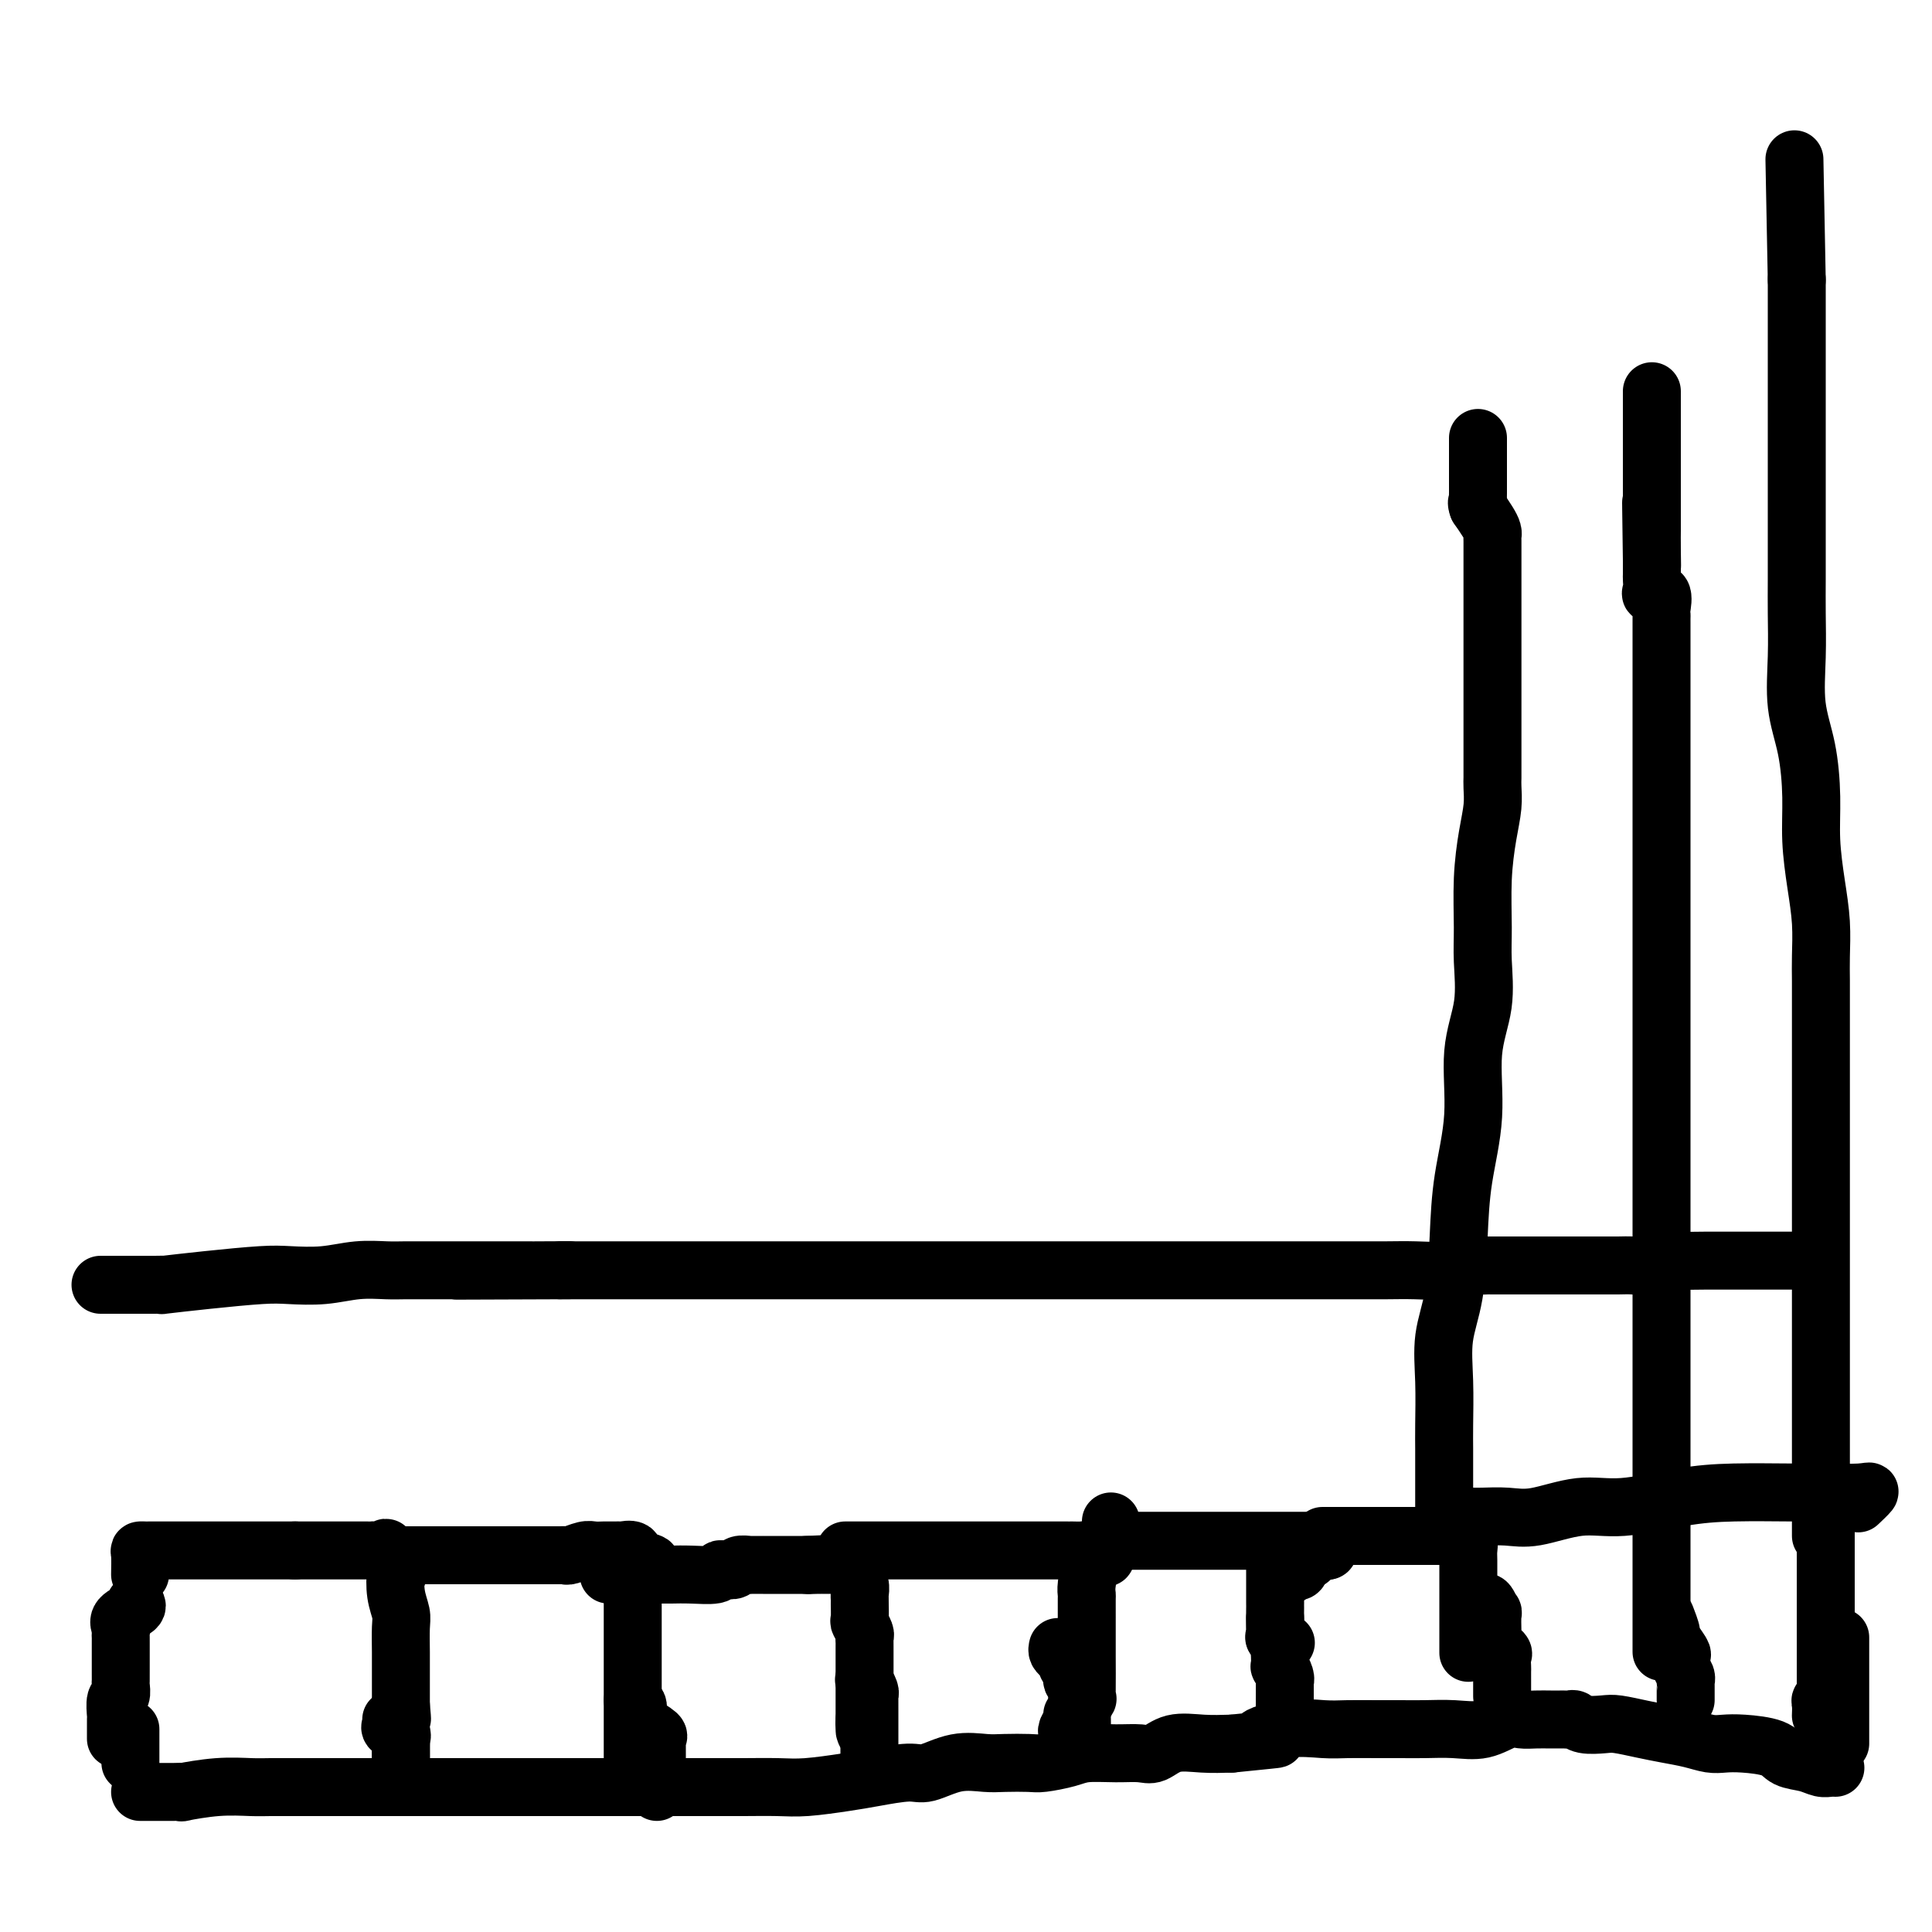
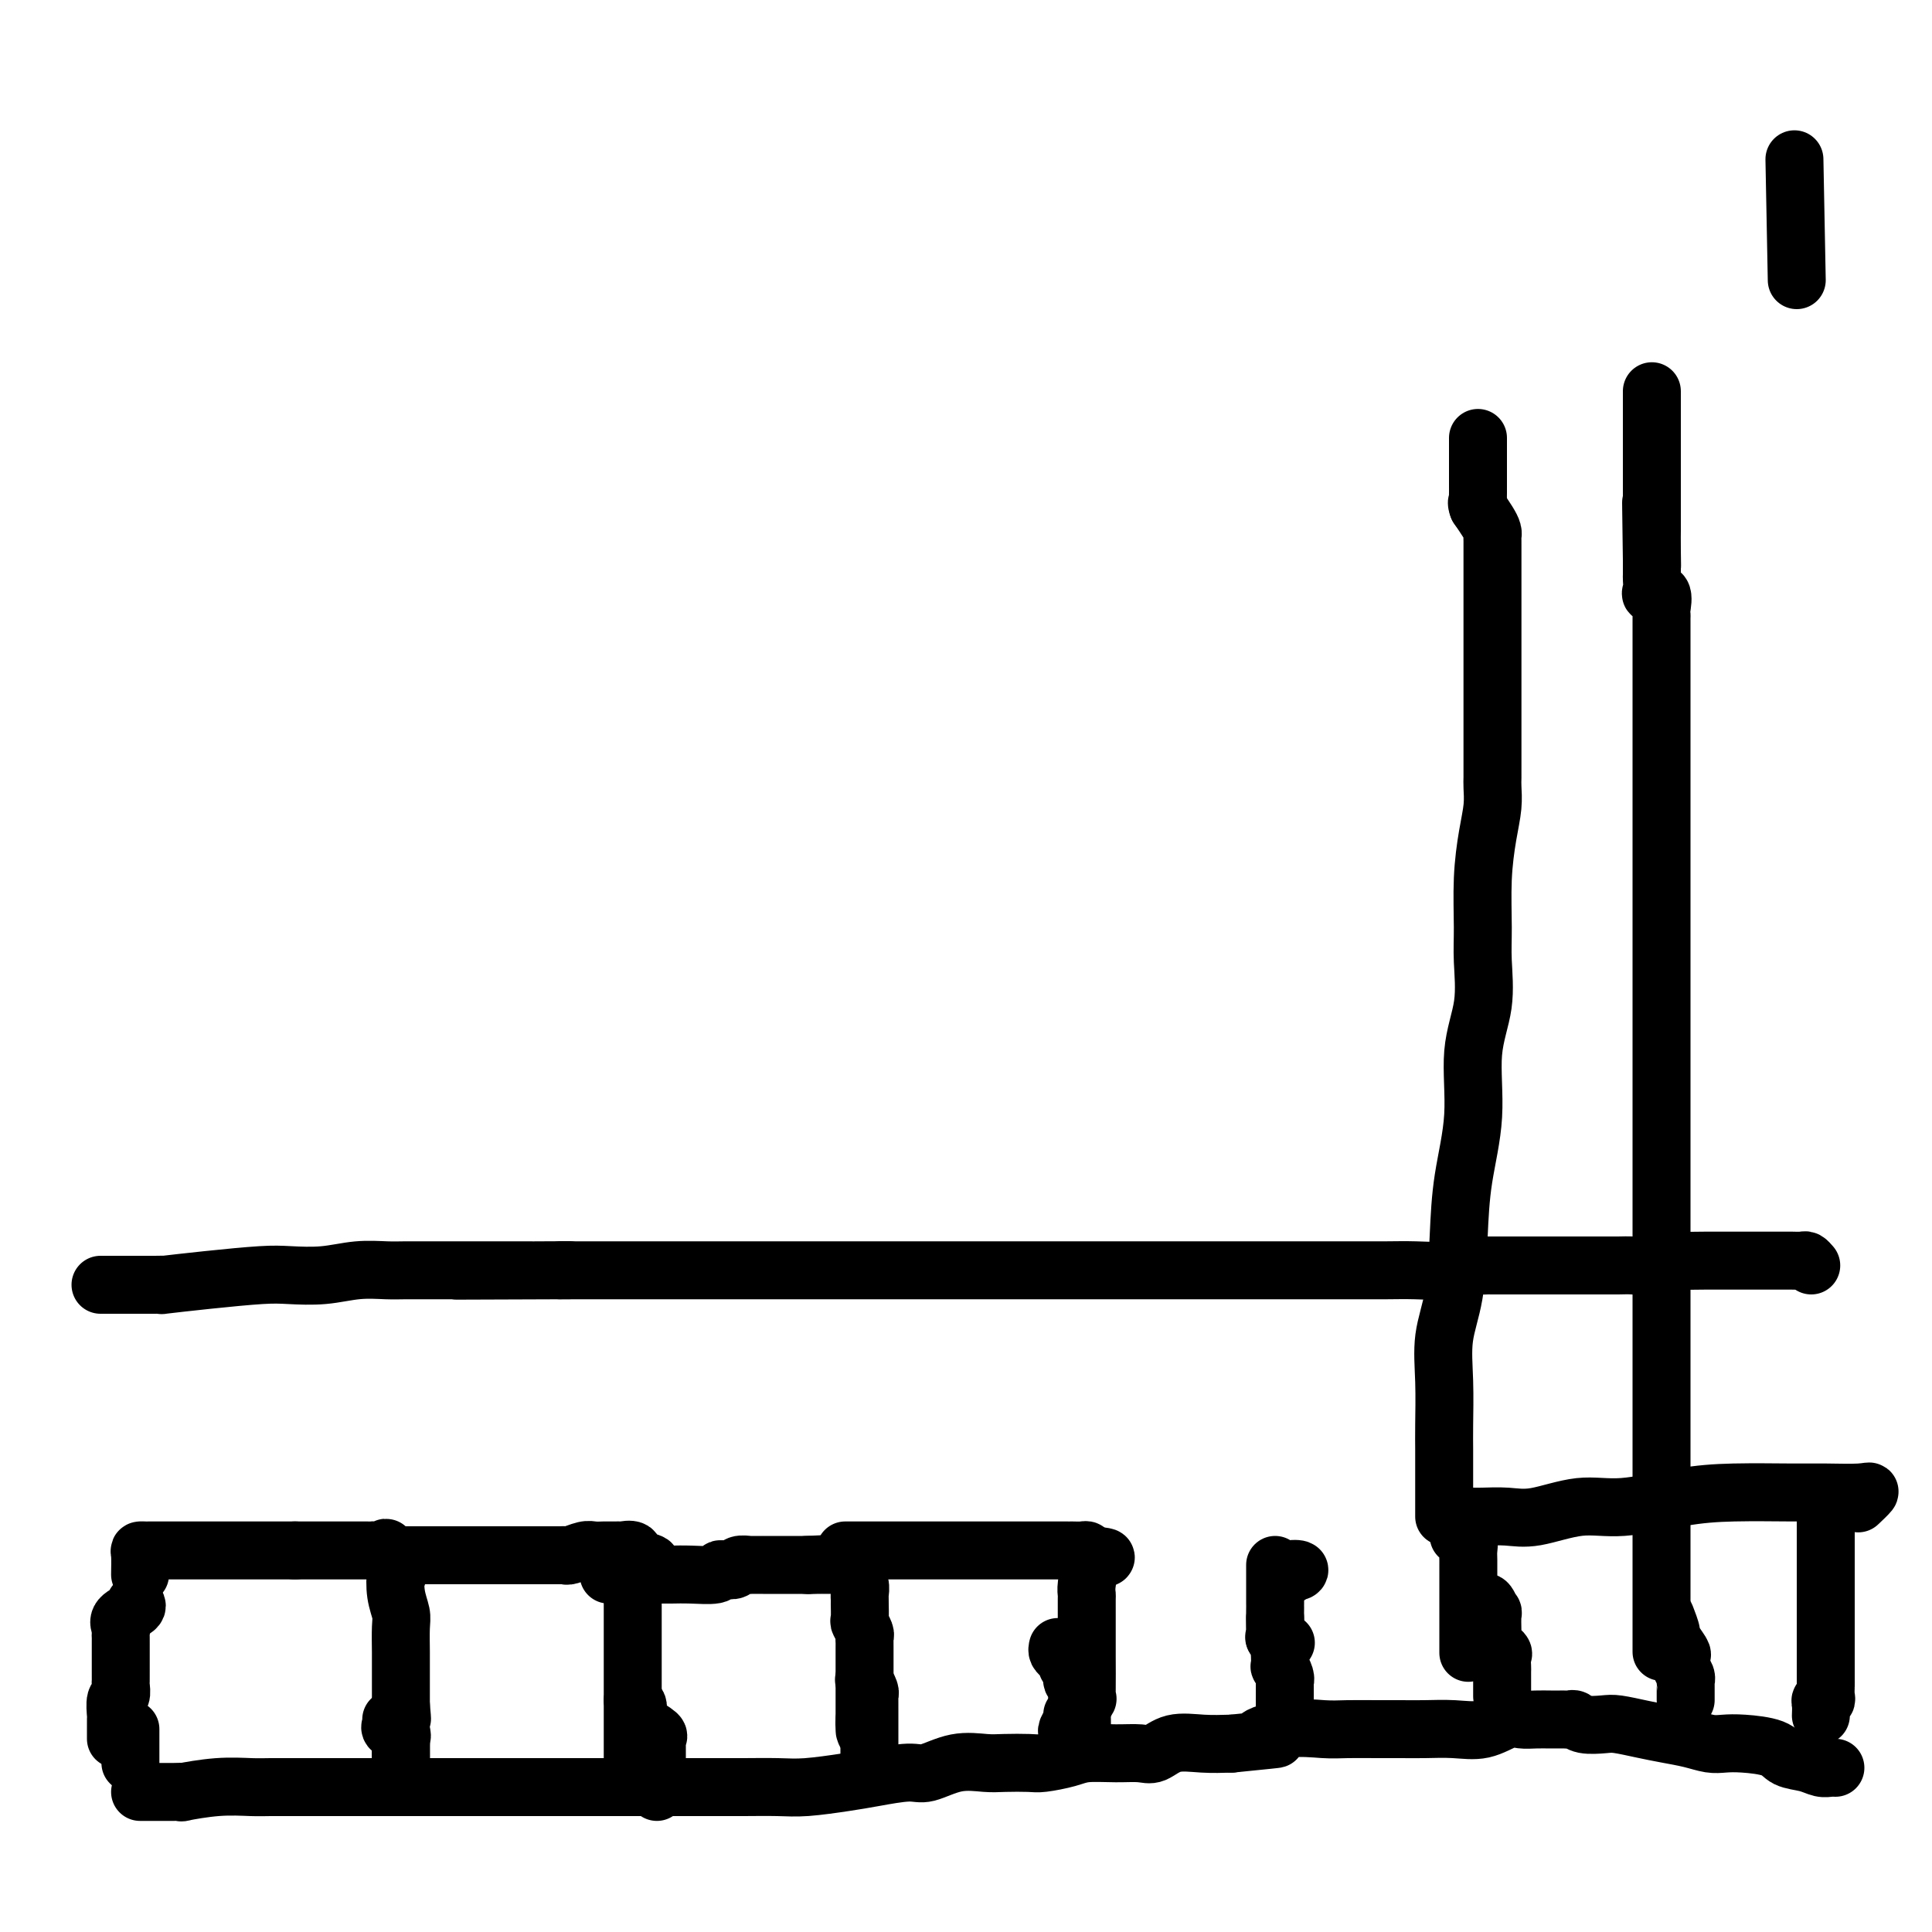
<svg xmlns="http://www.w3.org/2000/svg" viewBox="0 0 400 400" version="1.1">
  <g fill="none" stroke="#000000" stroke-width="12" stroke-linecap="round" stroke-linejoin="round">
    <path d="M29,371c0.323,0.000 0.646,0.000 1,0c0.354,-0.000 0.739,-0.000 1,0c0.261,0.000 0.397,0.000 1,0c0.603,-0.000 1.673,-0.000 2,0c0.327,0.000 -0.090,0.001 0,0c0.090,-0.001 0.685,-0.004 1,0c0.315,0.004 0.349,0.015 1,0c0.651,-0.015 1.919,-0.057 2,0c0.081,0.057 -1.026,0.211 0,0c1.026,-0.211 4.185,-0.789 7,-1c2.815,-0.211 5.287,-0.057 7,0c1.713,0.057 2.668,0.015 4,0c1.332,-0.015 3.042,-0.004 5,0c1.958,0.004 4.163,0.001 6,0c1.837,-0.001 3.305,-0.000 5,0c1.695,0.000 3.616,0.000 5,0c1.384,-0.000 2.230,-0.000 4,0c1.770,0.000 4.465,0.000 6,0c1.535,-0.000 1.911,-0.000 4,0c2.089,0.000 5.891,0.000 8,0c2.109,-0.000 2.527,-0.000 4,0c1.473,0.000 4.003,0.000 5,0c0.997,-0.000 0.462,-0.000 1,0c0.538,0.000 2.149,0.000 3,0c0.851,-0.000 0.941,-0.000 2,0c1.059,0.000 3.087,0.000 5,0c1.913,-0.000 3.711,-0.000 6,0c2.289,0.000 5.067,0.000 7,0c1.933,-0.000 3.020,-0.000 5,0c1.980,0.000 4.854,0.001 7,0c2.146,-0.001 3.564,-0.003 5,0c1.436,0.003 2.891,0.012 5,0c2.109,-0.012 4.872,-0.046 7,0c2.128,0.046 3.620,0.172 6,0c2.380,-0.172 5.646,-0.642 8,-1c2.354,-0.358 3.796,-0.604 6,-1c2.204,-0.396 5.172,-0.943 7,-1c1.828,-0.057 2.517,0.377 4,0c1.483,-0.377 3.760,-1.564 6,-2c2.240,-0.436 4.445,-0.119 6,0c1.555,0.119 2.462,0.042 4,0c1.538,-0.042 3.709,-0.050 5,0c1.291,0.050 1.704,0.156 3,0c1.296,-0.156 3.476,-0.576 5,-1c1.524,-0.424 2.390,-0.853 4,-1c1.610,-0.147 3.962,-0.011 6,0c2.038,0.011 3.762,-0.102 5,0c1.238,0.102 1.992,0.419 3,0c1.008,-0.419 2.271,-1.574 4,-2c1.729,-0.426 3.922,-0.122 6,0c2.078,0.122 4.039,0.061 6,0" />
    <path d="M255,361c14.783,-1.497 7.741,-0.741 6,-1c-1.741,-0.259 1.818,-1.534 5,-2c3.182,-0.466 5.987,-0.125 8,0c2.013,0.125 3.233,0.033 5,0c1.767,-0.033 4.082,-0.007 6,0c1.918,0.007 3.441,-0.006 5,0c1.559,0.006 3.155,0.030 5,0c1.845,-0.030 3.939,-0.113 6,0c2.061,0.113 4.089,0.423 6,0c1.911,-0.423 3.706,-1.577 5,-2c1.294,-0.423 2.087,-0.113 3,0c0.913,0.113 1.946,0.031 3,0c1.054,-0.031 2.127,-0.009 3,0c0.873,0.009 1.544,0.006 2,0c0.456,-0.006 0.696,-0.016 1,0c0.304,0.016 0.674,0.056 1,0c0.326,-0.056 0.610,-0.208 1,0c0.390,0.208 0.886,0.777 2,1c1.114,0.223 2.846,0.101 4,0c1.154,-0.101 1.730,-0.181 3,0c1.270,0.181 3.235,0.623 5,1c1.765,0.377 3.330,0.689 5,1c1.670,0.311 3.445,0.621 5,1c1.555,0.379 2.890,0.826 4,1c1.110,0.174 1.995,0.074 3,0c1.005,-0.074 2.132,-0.121 4,0c1.868,0.121 4.479,0.411 6,1c1.521,0.589 1.952,1.478 3,2c1.048,0.522 2.712,0.676 4,1c1.288,0.324 2.201,0.819 3,1c0.799,0.181 1.484,0.049 2,0c0.516,-0.049 0.862,-0.014 1,0c0.138,0.014 0.069,0.007 0,0" />
    <path d="M27,365c0.000,-0.230 0.000,-0.461 0,-1c0.000,-0.539 0.000,-1.388 0,-2c-0.000,-0.612 0.000,-0.987 0,-1c0.000,-0.013 0.000,0.337 0,0c0.000,-0.337 0.000,-1.360 0,-2c0.000,-0.640 0.000,-0.897 0,-1c0.000,-0.103 0.000,-0.051 0,0" />
    <path d="M81,356c0.061,0.334 0.121,0.668 0,1c-0.121,0.332 -0.425,0.662 0,1c0.425,0.338 1.578,0.684 2,1c0.422,0.316 0.113,0.600 0,1c-0.113,0.400 -0.030,0.914 0,1c0.030,0.086 0.008,-0.258 0,0c-0.008,0.258 -0.002,1.116 0,2c0.002,0.884 0.001,1.792 0,2c-0.001,0.208 -0.000,-0.284 0,0c0.000,0.284 0.000,1.346 0,2c-0.000,0.654 -0.000,0.901 0,1c0.000,0.099 0.000,0.049 0,0" />
    <path d="M131,352c0.423,0.333 0.846,0.665 1,1c0.154,0.335 0.038,0.671 0,1c-0.038,0.329 0.000,0.651 0,1c-0.000,0.349 -0.038,0.725 0,1c0.038,0.275 0.154,0.448 1,1c0.846,0.552 2.423,1.483 3,2c0.577,0.517 0.155,0.620 0,1c-0.155,0.380 -0.041,1.035 0,1c0.041,-0.035 0.011,-0.762 0,0c-0.011,0.762 -0.003,3.012 0,4c0.003,0.988 0.001,0.713 0,1c-0.001,0.287 -0.000,1.135 0,2c0.000,0.865 0.000,1.747 0,2c-0.000,0.253 -0.000,-0.124 0,0c0.000,0.124 0.000,0.750 0,1c-0.000,0.250 -0.000,0.125 0,0" />
    <path d="M179,348c-0.113,-0.200 -0.226,-0.401 0,0c0.226,0.401 0.793,1.402 1,2c0.207,0.598 0.056,0.791 0,1c-0.056,0.209 -0.015,0.433 0,1c0.015,0.567 0.004,1.478 0,2c-0.004,0.522 -0.001,0.654 0,1c0.001,0.346 0.000,0.906 0,1c-0.000,0.094 -0.000,-0.278 0,0c0.000,0.278 0.000,1.206 0,2c-0.000,0.794 -0.000,1.453 0,2c0.000,0.547 0.000,0.982 0,1c-0.000,0.018 -0.000,-0.380 0,0c0.000,0.380 0.000,1.537 0,2c-0.000,0.463 -0.000,0.231 0,0" />
    <path d="M219,341c-0.081,0.333 -0.161,0.665 0,1c0.161,0.335 0.564,0.671 1,1c0.436,0.329 0.906,0.650 1,1c0.094,0.350 -0.186,0.728 0,1c0.186,0.272 0.838,0.439 1,1c0.162,0.561 -0.167,1.515 0,2c0.167,0.485 0.829,0.500 1,1c0.171,0.500 -0.150,1.484 0,2c0.150,0.516 0.772,0.562 1,1c0.228,0.438 0.061,1.266 0,2c-0.061,0.734 -0.016,1.372 0,2c0.016,0.628 0.004,1.246 0,2c-0.004,0.754 -0.001,1.644 0,2c0.001,0.356 0.001,0.178 0,0" />
    <path d="M264,335c0.030,1.746 0.061,3.491 0,4c-0.061,0.509 -0.212,-0.220 0,0c0.212,0.220 0.789,1.387 1,2c0.211,0.613 0.055,0.670 0,1c-0.055,0.330 -0.011,0.932 0,1c0.011,0.068 -0.011,-0.398 0,0c0.011,0.398 0.056,1.659 0,2c-0.056,0.341 -0.211,-0.238 0,0c0.211,0.238 0.789,1.294 1,2c0.211,0.706 0.057,1.063 0,1c-0.057,-0.063 -0.015,-0.546 0,0c0.015,0.546 0.004,2.122 0,3c-0.004,0.878 -0.001,1.058 0,1c0.001,-0.058 0.000,-0.356 0,0c-0.000,0.356 -0.000,1.365 0,2c0.000,0.635 0.000,0.896 0,1c-0.000,0.104 -0.000,0.052 0,0" />
    <path d="M307,332c0.310,-0.257 0.619,-0.514 1,0c0.381,0.514 0.832,1.800 1,2c0.168,0.200 0.053,-0.685 0,0c-0.053,0.685 -0.042,2.942 0,4c0.042,1.058 0.116,0.917 0,1c-0.116,0.083 -0.424,0.388 0,1c0.424,0.612 1.578,1.530 2,2c0.422,0.470 0.113,0.492 0,1c-0.113,0.508 -0.030,1.503 0,2c0.030,0.497 0.008,0.498 0,1c-0.008,0.502 -0.002,1.506 0,2c0.002,0.494 0.001,0.479 0,1c-0.001,0.521 -0.000,1.577 0,2c0.000,0.423 0.000,0.211 0,0" />
    <path d="M345,335c-0.129,-0.333 -0.259,-0.665 0,0c0.259,0.665 0.905,2.328 1,3c0.095,0.672 -0.363,0.355 0,1c0.363,0.645 1.547,2.254 2,3c0.453,0.746 0.174,0.630 0,1c-0.174,0.370 -0.243,1.225 0,2c0.243,0.775 0.797,1.468 1,2c0.203,0.532 0.054,0.903 0,1c-0.054,0.097 -0.015,-0.079 0,0c0.015,0.079 0.004,0.413 0,1c-0.004,0.587 -0.001,1.427 0,2c0.001,0.573 0.000,0.878 0,1c-0.000,0.122 -0.000,0.061 0,0" />
-     <path d="M381,339c0.000,1.140 0.000,2.279 0,3c0.000,0.721 0.000,1.023 0,1c0.000,-0.023 0.000,-0.371 0,0c0.000,0.371 0.000,1.460 0,2c0.000,0.540 0.000,0.531 0,1c0.000,0.469 0.000,1.417 0,2c0.000,0.583 0.000,0.800 0,1c0.000,0.200 -0.000,0.382 0,1c0.000,0.618 0.000,1.671 0,2c0.000,0.329 0.000,-0.067 0,0c0.000,0.067 0.000,0.595 0,1c0.000,0.405 0.000,0.686 0,1c0.000,0.314 0.000,0.662 0,1c-0.000,0.338 -0.000,0.668 0,1c0.000,0.332 0.000,0.667 0,1c0.000,0.333 0.000,0.664 0,1c0.000,0.336 0.000,0.678 0,1c0.000,0.322 0.000,0.625 0,1c0.000,0.375 0.000,0.821 0,1c0.000,0.179 0.000,0.089 0,0" />
    <path d="M24,360c-0.001,-0.904 -0.001,-1.808 0,-2c0.001,-0.192 0.004,0.329 0,0c-0.004,-0.329 -0.015,-1.507 0,-2c0.015,-0.493 0.057,-0.302 0,-1c-0.057,-0.698 -0.211,-2.285 0,-3c0.211,-0.715 0.789,-0.559 1,-1c0.211,-0.441 0.057,-1.480 0,-2c-0.057,-0.520 -0.015,-0.520 0,-1c0.015,-0.480 0.004,-1.438 0,-2c-0.004,-0.562 -0.001,-0.728 0,-1c0.001,-0.272 0.000,-0.650 0,-1c-0.000,-0.350 -0.000,-0.671 0,-1c0.000,-0.329 -0.000,-0.666 0,-1c0.000,-0.334 0.001,-0.666 0,-1c-0.001,-0.334 -0.003,-0.670 0,-1c0.003,-0.330 0.012,-0.655 0,-1c-0.012,-0.345 -0.045,-0.709 0,-1c0.045,-0.291 0.170,-0.509 0,-1c-0.170,-0.491 -0.633,-1.255 0,-2c0.633,-0.745 2.363,-1.470 3,-2c0.637,-0.530 0.182,-0.866 0,-1c-0.182,-0.134 -0.091,-0.067 0,0" />
    <path d="M29,326c0.029,-1.577 0.057,-3.155 0,-4c-0.057,-0.845 -0.200,-0.959 0,-1c0.200,-0.041 0.744,-0.011 1,0c0.256,0.011 0.223,0.003 1,0c0.777,-0.003 2.362,-0.001 3,0c0.638,0.001 0.327,0.000 1,0c0.673,-0.000 2.329,-0.000 3,0c0.671,0.000 0.355,0.000 1,0c0.645,-0.000 2.249,-0.000 3,0c0.751,0.000 0.648,0.000 1,0c0.352,-0.000 1.159,-0.000 2,0c0.841,0.000 1.717,0.000 2,0c0.283,-0.000 -0.026,-0.000 0,0c0.026,0.000 0.387,0.000 1,0c0.613,-0.000 1.477,-0.000 2,0c0.523,0.000 0.704,0.000 1,0c0.296,-0.000 0.709,-0.000 1,0c0.291,0.000 0.462,0.000 1,0c0.538,-0.000 1.444,-0.000 2,0c0.556,0.000 0.762,0.000 1,0c0.238,-0.000 0.507,-0.000 1,0c0.493,0.000 1.210,0.000 2,0c0.790,-0.000 1.654,-0.000 2,0c0.346,0.000 0.173,0.000 0,0" />
    <path d="M61,321c4.869,0.000 3.542,0.000 3,0c-0.542,-0.000 -0.300,-0.000 0,0c0.300,0.000 0.658,0.000 1,0c0.342,-0.000 0.669,-0.000 1,0c0.331,0.000 0.666,0.000 1,0c0.334,-0.000 0.665,-0.000 1,0c0.335,0.000 0.672,0.000 1,0c0.328,-0.000 0.647,-0.000 1,0c0.353,0.000 0.738,0.000 1,0c0.262,-0.000 0.399,-0.000 1,0c0.601,0.000 1.667,0.000 2,0c0.333,-0.000 -0.067,-0.000 0,0c0.067,0.000 0.600,0.002 1,0c0.400,-0.002 0.665,-0.006 1,0c0.335,0.006 0.738,0.021 1,0c0.262,-0.021 0.382,-0.079 1,0c0.618,0.079 1.734,0.296 2,0c0.266,-0.296 -0.317,-1.103 0,0c0.317,1.103 1.535,4.117 2,5c0.465,0.883 0.177,-0.364 0,0c-0.177,0.364 -0.244,2.339 0,4c0.244,1.661 0.797,3.007 1,4c0.203,0.993 0.054,1.631 0,3c-0.054,1.369 -0.015,3.469 0,5c0.015,1.531 0.004,2.494 0,3c-0.004,0.506 -0.001,0.555 0,1c0.001,0.445 0.000,1.284 0,2c-0.000,0.716 -0.000,1.308 0,2c0.000,0.692 0.000,1.483 0,2c-0.000,0.517 -0.000,0.758 0,1" />
    <path d="M83,353c0.464,5.131 0.124,1.959 0,1c-0.124,-0.959 -0.033,0.293 0,1c0.033,0.707 0.009,0.867 0,1c-0.009,0.133 -0.002,0.239 0,1c0.002,0.761 0.001,2.179 0,3c-0.001,0.821 -0.000,1.047 0,1c0.000,-0.047 0.000,-0.366 0,0c-0.000,0.366 -0.000,1.418 0,2c0.000,0.582 0.000,0.695 0,1c-0.000,0.305 -0.000,0.801 0,1c0.000,0.199 0.000,0.099 0,0" />
    <path d="M82,322c0.439,0.000 0.878,0.000 1,0c0.122,-0.000 -0.074,-0.000 0,0c0.074,0.000 0.416,0.000 1,0c0.584,-0.000 1.409,-0.000 2,0c0.591,0.000 0.947,0.000 1,0c0.053,-0.000 -0.196,-0.000 0,0c0.196,0.000 0.838,0.000 2,0c1.162,-0.000 2.844,-0.000 4,0c1.156,0.000 1.786,0.000 2,0c0.214,-0.000 0.011,-0.000 1,0c0.989,0.000 3.169,0.000 5,0c1.831,-0.000 3.312,-0.000 4,0c0.688,0.000 0.583,0.000 1,0c0.417,-0.000 1.354,-0.000 2,0c0.646,0.000 0.999,0.000 1,0c0.001,-0.000 -0.352,-0.000 0,0c0.352,0.000 1.407,0.000 2,0c0.593,-0.000 0.723,-0.000 1,0c0.277,0.000 0.702,0.001 1,0c0.298,-0.001 0.468,-0.004 1,0c0.532,0.004 1.427,0.015 2,0c0.573,-0.015 0.826,-0.057 1,0c0.174,0.057 0.270,0.211 1,0c0.730,-0.211 2.095,-0.789 3,-1c0.905,-0.211 1.351,-0.057 2,0c0.649,0.057 1.503,0.015 2,0c0.497,-0.015 0.639,-0.004 1,0c0.361,0.004 0.941,-0.001 1,0c0.059,0.001 -0.404,0.006 0,0c0.404,-0.006 1.675,-0.022 2,0c0.325,0.022 -0.297,0.083 0,0c0.297,-0.083 1.513,-0.309 2,0c0.487,0.309 0.243,1.155 0,2" />
    <path d="M131,323c7.580,0.576 2.031,1.516 0,2c-2.031,0.484 -0.544,0.514 0,1c0.544,0.486 0.146,1.429 0,2c-0.146,0.571 -0.039,0.769 0,1c0.039,0.231 0.010,0.496 0,1c-0.010,0.504 -0.003,1.248 0,2c0.003,0.752 0.001,1.511 0,3c-0.001,1.489 -0.000,3.709 0,5c0.000,1.291 0.000,1.654 0,2c-0.000,0.346 -0.000,0.674 0,1c0.000,0.326 0.000,0.649 0,1c-0.000,0.351 -0.000,0.731 0,1c0.000,0.269 0.000,0.426 0,1c-0.000,0.574 -0.000,1.566 0,2c0.000,0.434 0.000,0.311 0,1c-0.000,0.689 -0.000,2.190 0,3c0.000,0.810 0.000,0.927 0,2c-0.000,1.073 -0.000,3.100 0,4c0.000,0.900 0.000,0.672 0,1c-0.000,0.328 -0.000,1.212 0,2c0.000,0.788 0.000,1.481 0,2c-0.000,0.519 -0.000,0.862 0,1c0.000,0.138 0.000,0.069 0,0" />
    <path d="M126,326c0.103,-0.000 0.206,-0.000 1,0c0.794,0.000 2.280,0.001 4,0c1.720,-0.001 3.676,-0.004 5,0c1.324,0.004 2.017,0.015 3,0c0.983,-0.015 2.256,-0.056 4,0c1.744,0.056 3.957,0.207 5,0c1.043,-0.207 0.914,-0.774 1,-1c0.086,-0.226 0.385,-0.113 1,0c0.615,0.113 1.544,0.226 2,0c0.456,-0.226 0.438,-0.793 1,-1c0.562,-0.207 1.705,-0.056 2,0c0.295,0.056 -0.259,0.015 0,0c0.259,-0.015 1.330,-0.004 2,0c0.670,0.004 0.939,0.001 1,0c0.061,-0.001 -0.084,-0.000 0,0c0.084,0.000 0.399,0.000 1,0c0.601,-0.000 1.490,-0.000 2,0c0.510,0.000 0.642,0.000 1,0c0.358,-0.000 0.940,-0.000 1,0c0.060,0.000 -0.404,0.000 0,0c0.404,-0.000 1.675,-0.000 2,0c0.325,0.000 -0.297,0.000 0,0c0.297,-0.000 1.513,-0.000 2,0c0.487,0.000 0.243,0.000 0,0" />
    <path d="M167,324c6.538,-0.309 2.382,-0.083 1,0c-1.382,0.083 0.011,0.022 1,0c0.989,-0.022 1.574,-0.006 2,0c0.426,0.006 0.691,0.001 1,0c0.309,-0.001 0.661,0.002 1,0c0.339,-0.002 0.666,-0.011 1,0c0.334,0.011 0.677,0.040 1,0c0.323,-0.040 0.626,-0.148 1,0c0.374,0.148 0.818,0.554 1,1c0.182,0.446 0.101,0.932 0,1c-0.101,0.068 -0.223,-0.282 0,0c0.223,0.282 0.792,1.197 1,2c0.208,0.803 0.055,1.495 0,2c-0.055,0.505 -0.011,0.821 0,1c0.011,0.179 -0.011,0.219 0,1c0.011,0.781 0.056,2.303 0,3c-0.056,0.697 -0.211,0.568 0,1c0.211,0.432 0.789,1.426 1,2c0.211,0.574 0.057,0.730 0,1c-0.057,0.270 -0.015,0.654 0,1c0.015,0.346 0.004,0.655 0,1c-0.004,0.345 -0.001,0.727 0,1c0.001,0.273 0.000,0.436 0,1c-0.000,0.564 -0.000,1.528 0,2c0.000,0.472 0.000,0.453 0,1c-0.000,0.547 -0.000,1.660 0,2c0.000,0.340 0.000,-0.092 0,0c-0.000,0.092 -0.000,0.707 0,1c0.000,0.293 0.000,0.264 0,1c-0.000,0.736 -0.000,2.239 0,3c0.000,0.761 0.000,0.782 0,1c-0.000,0.218 -0.000,0.634 0,1c0.000,0.366 0.000,0.683 0,1" />
    <path d="M179,356c0.310,4.964 0.083,1.875 0,1c-0.083,-0.875 -0.024,0.464 0,1c0.024,0.536 0.012,0.268 0,0" />
    <path d="M175,321c0.411,0.000 0.822,0.000 1,0c0.178,0.000 0.123,0.000 1,0c0.877,-0.000 2.687,0.000 4,0c1.313,0.000 2.129,0.000 3,0c0.871,0.000 1.796,0.000 3,0c1.204,0.000 2.688,0.000 4,0c1.312,0.000 2.453,0.000 3,0c0.547,0.000 0.500,0.000 1,0c0.500,0.000 1.547,-0.000 2,0c0.453,0.000 0.310,0.000 1,0c0.690,-0.000 2.212,-0.000 3,0c0.788,0.000 0.842,0.000 1,0c0.158,-0.000 0.419,-0.000 1,0c0.581,0.000 1.483,0.000 2,0c0.517,-0.000 0.648,-0.000 1,0c0.352,0.000 0.926,0.000 1,0c0.074,-0.000 -0.350,-0.000 0,0c0.350,0.000 1.475,0.000 2,0c0.525,-0.000 0.451,-0.000 1,0c0.549,0.000 1.722,0.000 2,0c0.278,-0.000 -0.340,-0.000 0,0c0.340,0.000 1.639,0.000 2,0c0.361,-0.000 -0.215,-0.000 0,0c0.215,0.000 1.220,0.000 2,0c0.780,-0.000 1.335,-0.000 2,0c0.665,0.000 1.438,0.000 2,0c0.562,-0.000 0.911,-0.001 1,0c0.089,0.001 -0.081,0.003 0,0c0.081,-0.003 0.413,-0.011 1,0c0.587,0.011 1.427,0.041 2,0c0.573,-0.041 0.878,-0.155 1,0c0.122,0.155 0.061,0.577 0,1" />
    <path d="M225,322c7.735,0.377 2.073,0.820 0,1c-2.073,0.180 -0.555,0.097 0,1c0.555,0.903 0.149,2.792 0,4c-0.149,1.208 -0.040,1.734 0,2c0.040,0.266 0.011,0.273 0,1c-0.011,0.727 -0.003,2.174 0,3c0.003,0.826 0.001,1.030 0,1c-0.001,-0.030 -0.000,-0.293 0,0c0.000,0.293 0.000,1.141 0,2c-0.000,0.859 0.000,1.729 0,2c-0.000,0.271 -0.000,-0.056 0,0c0.000,0.056 0.002,0.495 0,1c-0.002,0.505 -0.007,1.075 0,3c0.007,1.925 0.026,5.205 0,7c-0.026,1.795 -0.097,2.105 0,2c0.097,-0.105 0.362,-0.624 0,0c-0.362,0.624 -1.351,2.390 -2,3c-0.649,0.610 -0.959,0.062 -1,0c-0.041,-0.062 0.185,0.362 0,1c-0.185,0.638 -0.782,1.491 -1,2c-0.218,0.509 -0.059,0.676 0,1c0.059,0.324 0.017,0.807 0,1c-0.017,0.193 -0.008,0.097 0,0" />
-     <path d="M230,315c0.003,0.332 0.007,0.663 0,1c-0.007,0.337 -0.024,0.679 0,1c0.024,0.321 0.090,0.622 0,1c-0.090,0.378 -0.337,0.833 0,1c0.337,0.167 1.256,0.045 2,0c0.744,-0.045 1.313,-0.012 2,0c0.687,0.012 1.494,0.003 2,0c0.506,-0.003 0.713,-0.001 1,0c0.287,0.001 0.655,0.000 1,0c0.345,-0.000 0.668,-0.000 1,0c0.332,0.000 0.672,0.000 1,0c0.328,-0.000 0.645,-0.000 1,0c0.355,0.000 0.747,0.000 2,0c1.253,-0.000 3.368,-0.000 5,0c1.632,0.000 2.781,0.000 4,0c1.219,-0.000 2.509,-0.000 4,0c1.491,0.000 3.183,0.000 5,0c1.817,-0.000 3.759,-0.001 5,0c1.241,0.001 1.782,0.003 3,0c1.218,-0.003 3.112,-0.011 4,0c0.888,0.011 0.771,0.042 1,0c0.229,-0.042 0.806,-0.157 1,0c0.194,0.157 0.007,0.586 0,1c-0.007,0.414 0.167,0.813 0,1c-0.167,0.187 -0.675,0.160 -1,0c-0.325,-0.160 -0.469,-0.455 -1,0c-0.531,0.455 -1.451,1.661 -2,2c-0.549,0.339 -0.728,-0.189 -1,0c-0.272,0.189 -0.636,1.094 -1,2" />
    <path d="M269,325c-0.807,0.635 0.175,0.222 0,0c-0.175,-0.222 -1.509,-0.252 -2,0c-0.491,0.252 -0.140,0.786 0,1c0.140,0.214 0.070,0.107 0,0" />
    <path d="M264,324c0.000,0.168 0.001,0.336 0,2c-0.001,1.664 -0.002,4.823 0,6c0.002,1.177 0.008,0.372 0,1c-0.008,0.628 -0.030,2.690 0,4c0.030,1.310 0.111,1.866 0,2c-0.111,0.134 -0.415,-0.156 0,0c0.415,0.156 1.547,0.759 2,1c0.453,0.241 0.226,0.121 0,0" />
-     <path d="M274,318c-0.173,0.000 -0.346,0.000 0,0c0.346,0.000 1.210,0.000 2,0c0.790,0.000 1.506,0.000 2,0c0.494,0.000 0.765,0.000 1,0c0.235,0.000 0.435,0.000 1,0c0.565,0.000 1.494,0.000 2,0c0.506,0.000 0.588,0.000 1,0c0.412,0.000 1.152,0.000 2,0c0.848,0.000 1.803,0.000 2,0c0.197,0.000 -0.364,0.000 0,0c0.364,0.000 1.652,0.000 2,0c0.348,0.000 -0.244,0.000 0,0c0.244,0.000 1.326,0.000 2,0c0.674,-0.000 0.942,-0.000 1,0c0.058,0.000 -0.094,0.000 0,0c0.094,-0.000 0.435,0.000 1,0c0.565,0.000 1.353,0.000 2,0c0.647,0.000 1.154,0.000 1,0c-0.154,0.000 -0.969,0.000 0,0c0.969,0.000 3.722,0.000 5,0c1.278,0.000 1.079,0.000 1,0c-0.079,0.000 -0.040,0.000 0,0" />
    <path d="M302,318c4.785,-0.034 2.746,-0.117 2,0c-0.746,0.117 -0.200,0.436 0,1c0.200,0.564 0.054,1.373 0,2c-0.054,0.627 -0.014,1.071 0,2c0.014,0.929 0.004,2.342 0,3c-0.004,0.658 -0.001,0.561 0,1c0.001,0.439 0.000,1.413 0,2c-0.000,0.587 -0.000,0.786 0,1c0.000,0.214 0.000,0.441 0,1c-0.000,0.559 -0.000,1.449 0,2c0.000,0.551 0.000,0.762 0,1c-0.000,0.238 -0.000,0.502 0,1c0.000,0.498 0.000,1.230 0,2c-0.000,0.770 -0.000,1.579 0,2c0.000,0.421 0.000,0.453 0,1c-0.000,0.547 -0.000,1.609 0,2c0.000,0.391 0.000,0.112 0,0c-0.000,-0.112 -0.000,-0.056 0,0" />
    <path d="M305,314c0.029,0.001 0.058,0.002 0,0c-0.058,-0.002 -0.202,-0.009 0,0c0.202,0.009 0.750,0.032 2,0c1.250,-0.032 3.202,-0.120 5,0c1.798,0.120 3.444,0.449 6,0c2.556,-0.449 6.024,-1.675 9,-2c2.976,-0.325 5.461,0.253 9,0c3.539,-0.253 8.131,-1.335 12,-2c3.869,-0.665 7.014,-0.912 11,-1c3.986,-0.088 8.812,-0.016 12,0c3.188,0.016 4.738,-0.023 7,0c2.262,0.023 5.235,0.109 7,0c1.765,-0.109 2.321,-0.414 2,0c-0.321,0.414 -1.520,1.547 -2,2c-0.480,0.453 -0.240,0.227 0,0" />
    <path d="M378,311c-0.000,1.302 -0.000,2.605 0,4c0.000,1.395 0.000,2.883 0,4c-0.000,1.117 -0.000,1.863 0,3c0.000,1.137 0.000,2.664 0,4c-0.000,1.336 -0.000,2.482 0,4c0.000,1.518 0.000,3.409 0,5c-0.000,1.591 -0.000,2.881 0,4c0.000,1.119 0.000,2.067 0,3c-0.000,0.933 -0.000,1.850 0,3c0.000,1.150 0.001,2.533 0,3c-0.001,0.467 -0.004,0.020 0,0c0.004,-0.020 0.015,0.389 0,1c-0.015,0.611 -0.057,1.425 0,2c0.057,0.575 0.211,0.911 0,1c-0.211,0.089 -0.789,-0.069 -1,0c-0.211,0.069 -0.057,0.365 0,1c0.057,0.635 0.016,1.610 0,2c-0.016,0.390 -0.008,0.195 0,0" />
    <path d="M344,342c0.000,-0.203 0.000,-0.406 0,-1c0.000,-0.594 0.000,-1.577 0,-2c0.000,-0.423 0.000,-0.284 0,-1c0.000,-0.716 0.000,-2.287 0,-3c0.000,-0.713 -0.000,-0.567 0,-1c0.000,-0.433 0.000,-1.445 0,-2c0.000,-0.555 0.000,-0.652 0,-1c0.000,-0.348 0.000,-0.947 0,-2c0.000,-1.053 0.000,-2.559 0,-3c0.000,-0.441 0.000,0.185 0,0c0.000,-0.185 0.000,-1.180 0,-2c0.000,-0.820 0.000,-1.465 0,-2c0.000,-0.535 0.000,-0.959 0,-1c0.000,-0.041 -0.000,0.303 0,0c0.000,-0.303 0.000,-1.252 0,-2c0.000,-0.748 -0.000,-1.296 0,-2c0.000,-0.704 0.000,-1.565 0,-2c0.000,-0.435 -0.000,-0.445 0,-1c0.000,-0.555 0.000,-1.654 0,-2c0.000,-0.346 -0.000,0.063 0,0c0.000,-0.063 0.000,-0.597 0,-1c0.000,-0.403 -0.000,-0.674 0,-1c0.000,-0.326 0.000,-0.706 0,-1c0.000,-0.294 -0.000,-0.503 0,-1c0.000,-0.497 0.000,-1.284 0,-2c0.000,-0.716 -0.000,-1.361 0,-2c0.000,-0.639 0.000,-1.270 0,-2c0.000,-0.730 -0.000,-1.557 0,-2c0.000,-0.443 0.000,-0.503 0,-1c0.000,-0.497 -0.000,-1.433 0,-2c0.000,-0.567 0.000,-0.767 0,-1c0.000,-0.233 -0.000,-0.500 0,-1c0.000,-0.500 0.000,-1.233 0,-2c0.000,-0.767 -0.000,-1.568 0,-3c0.000,-1.432 0.000,-3.495 0,-4c0.000,-0.505 -0.000,0.547 0,0c0.000,-0.547 0.000,-2.692 0,-4c0.000,-1.308 -0.000,-1.779 0,-3c0.000,-1.221 0.000,-3.193 0,-5c0.000,-1.807 -0.000,-3.448 0,-5c0.000,-1.552 0.000,-3.015 0,-5c0.000,-1.985 0.000,-4.493 0,-7" />
    <path d="M344,257c0.000,-14.131 0.000,-6.958 0,-6c0.000,0.958 0.000,-4.298 0,-7c0.000,-2.702 0.000,-2.850 0,-4c0.000,-1.150 -0.000,-3.301 0,-5c0.000,-1.699 0.000,-2.946 0,-4c0.000,-1.054 0.000,-1.913 0,-3c0.000,-1.087 0.000,-2.400 0,-4c0.000,-1.600 0.000,-3.485 0,-5c0.000,-1.515 0.000,-2.659 0,-4c0.000,-1.341 0.000,-2.880 0,-4c0.000,-1.120 0.000,-1.823 0,-3c0.000,-1.177 0.000,-2.829 0,-4c0.000,-1.171 -0.000,-1.860 0,-2c0.000,-0.140 0.000,0.268 0,0c0.000,-0.268 -0.000,-1.214 0,-2c0.000,-0.786 0.000,-1.412 0,-2c0.000,-0.588 -0.000,-1.138 0,-2c0.000,-0.862 0.000,-2.036 0,-3c0.000,-0.964 -0.000,-1.718 0,-3c0.000,-1.282 0.000,-3.091 0,-4c0.000,-0.909 -0.000,-0.917 0,-1c0.000,-0.083 0.000,-0.241 0,-1c0.000,-0.759 -0.000,-2.118 0,-3c0.000,-0.882 0.000,-1.287 0,-2c0.000,-0.713 -0.000,-1.734 0,-3c0.000,-1.266 0.000,-2.778 0,-4c0.000,-1.222 -0.000,-2.155 0,-3c0.000,-0.845 0.000,-1.602 0,-2c0.000,-0.398 -0.000,-0.435 0,-1c0.000,-0.565 0.000,-1.656 0,-2c0.000,-0.344 -0.000,0.060 0,-1c0.000,-1.060 0.000,-3.582 0,-5c0.000,-1.418 0.000,-1.731 0,-2c-0.000,-0.269 -0.000,-0.495 0,-1c0.000,-0.505 0.000,-1.290 0,-2c-0.000,-0.710 -0.000,-1.346 0,-2c0.000,-0.654 0.000,-1.326 0,-2c-0.000,-0.674 -0.000,-1.349 0,-2c0.000,-0.651 0.000,-1.277 0,-2c-0.000,-0.723 -0.000,-1.542 0,-2c0.000,-0.458 0.000,-0.555 0,-1c-0.000,-0.445 -0.000,-1.236 0,-2c0.000,-0.764 0.000,-1.500 0,-2c-0.000,-0.500 -0.000,-0.765 0,-1c0.000,-0.235 0.000,-0.439 0,-1c-0.000,-0.561 -0.000,-1.477 0,-2c0.000,-0.523 0.000,-0.651 0,-1c-0.000,-0.349 -0.000,-0.919 0,-1c0.000,-0.081 0.000,0.329 0,0c-0.000,-0.329 -0.001,-1.395 0,-2c0.001,-0.605 0.002,-0.748 0,-1c-0.002,-0.252 -0.008,-0.613 0,-1c0.008,-0.387 0.030,-0.799 0,-1c-0.030,-0.201 -0.113,-0.190 0,-1c0.113,-0.810 0.423,-2.439 0,-3c-0.423,-0.561 -1.577,-0.052 -2,0c-0.423,0.052 -0.113,-0.354 0,-1c0.113,-0.646 0.030,-1.534 0,-2c-0.030,-0.466 -0.008,-0.510 0,-1c0.008,-0.490 0.002,-1.426 0,-2c-0.002,-0.574 -0.001,-0.787 0,-1" />
    <path d="M342,116c-0.309,-22.334 -0.083,-7.668 0,-2c0.083,5.668 0.022,2.339 0,0c-0.022,-2.339 -0.006,-3.688 0,-4c0.006,-0.312 0.002,0.412 0,0c-0.002,-0.412 -0.000,-1.960 0,-3c0.000,-1.040 0.000,-1.572 0,-2c-0.000,-0.428 -0.000,-0.753 0,-1c0.000,-0.247 0.000,-0.416 0,-1c-0.000,-0.584 -0.000,-1.584 0,-2c0.000,-0.416 0.000,-0.249 0,-1c-0.000,-0.751 -0.000,-2.420 0,-3c0.000,-0.580 0.000,-0.071 0,0c-0.000,0.071 -0.000,-0.297 0,-1c0.000,-0.703 0.000,-1.740 0,-2c-0.000,-0.260 -0.000,0.259 0,0c0.000,-0.259 0.000,-1.294 0,-2c-0.000,-0.706 -0.000,-1.082 0,-1c0.000,0.082 0.000,0.623 0,0c-0.000,-0.623 -0.000,-2.409 0,-3c0.000,-0.591 0.000,0.014 0,0c-0.000,-0.014 -0.000,-0.648 0,-1c0.000,-0.352 0.000,-0.423 0,-1c-0.000,-0.577 0.000,-1.661 0,-2c0.000,-0.339 0.000,0.067 0,0c0.000,-0.067 0.000,-0.605 0,-1c0.000,-0.395 0.000,-0.645 0,-1c0.000,-0.355 0.000,-0.816 0,-1c0.000,-0.184 0.000,-0.092 0,0" />
-     <path d="M377,318c0.000,-0.372 0.000,-0.744 0,-1c0.000,-0.256 0.000,-0.398 0,-1c-0.000,-0.602 0.000,-1.666 0,-3c0.000,-1.334 0.000,-2.937 0,-4c0.000,-1.063 0.000,-1.585 0,-3c0.000,-1.415 0.000,-3.723 0,-5c0.000,-1.277 0.000,-1.523 0,-2c0.000,-0.477 0.000,-1.183 0,-2c0.000,-0.817 0.000,-1.744 0,-3c-0.000,-1.256 -0.000,-2.841 0,-4c0.000,-1.159 0.000,-1.892 0,-4c-0.000,-2.108 -0.000,-5.589 0,-8c0.000,-2.411 0.000,-3.750 0,-6c-0.000,-2.250 -0.000,-5.411 0,-8c0.000,-2.589 0.000,-4.607 0,-7c-0.000,-2.393 -0.000,-5.162 0,-8c0.000,-2.838 0.000,-5.747 0,-8c-0.000,-2.253 -0.000,-3.850 0,-6c0.000,-2.150 0.000,-4.852 0,-6c-0.000,-1.148 -0.000,-0.744 0,-1c0.000,-0.256 0.000,-1.174 0,-2c-0.000,-0.826 -0.000,-1.560 0,-2c0.000,-0.440 0.000,-0.586 0,-1c-0.000,-0.414 -0.000,-1.095 0,-2c0.000,-0.905 0.000,-2.033 0,-3c-0.000,-0.967 -0.000,-1.771 0,-3c0.000,-1.229 0.001,-2.882 0,-4c-0.001,-1.118 -0.003,-1.702 0,-3c0.003,-1.298 0.011,-3.310 0,-5c-0.011,-1.690 -0.041,-3.060 0,-5c0.041,-1.940 0.153,-4.452 0,-7c-0.153,-2.548 -0.570,-5.132 -1,-8c-0.430,-2.868 -0.872,-6.021 -1,-9c-0.128,-2.979 0.057,-5.786 0,-9c-0.057,-3.214 -0.355,-6.835 -1,-10c-0.645,-3.165 -1.637,-5.872 -2,-9c-0.363,-3.128 -0.097,-6.676 0,-10c0.097,-3.324 0.026,-6.423 0,-9c-0.026,-2.577 -0.007,-4.633 0,-7c0.007,-2.367 0.002,-5.047 0,-8c-0.002,-2.953 -0.001,-6.180 0,-9c0.001,-2.820 0.000,-5.234 0,-7c-0.000,-1.766 -0.000,-2.885 0,-5c0.000,-2.115 0.000,-5.228 0,-7c-0.000,-1.772 -0.000,-2.204 0,-4c0.000,-1.796 0.000,-4.956 0,-6c-0.000,-1.044 -0.000,0.028 0,0c0.000,-0.028 0.000,-1.157 0,-2c-0.000,-0.843 -0.000,-1.399 0,-2c0.000,-0.601 0.000,-1.247 0,-2c-0.000,-0.753 -0.000,-1.613 0,-2c0.000,-0.387 0.000,-0.302 0,-1c-0.000,-0.698 -0.000,-2.180 0,-3c0.000,-0.820 0.000,-0.977 0,-1c-0.000,-0.023 -0.000,0.086 0,0c0.000,-0.086 0.000,-0.369 0,-1c-0.000,-0.631 -0.000,-1.609 0,-2c0.000,-0.391 0.000,-0.196 0,0" />
    <path d="M372,58c-0.833,-43.333 -0.417,-21.667 0,0" />
    <path d="M299,314c-0.000,-0.488 -0.000,-0.976 0,-2c0.000,-1.024 0.001,-2.584 0,-4c-0.001,-1.416 -0.002,-2.686 0,-4c0.002,-1.314 0.007,-2.670 0,-4c-0.007,-1.330 -0.027,-2.633 0,-5c0.027,-2.367 0.100,-5.796 0,-9c-0.100,-3.204 -0.372,-6.181 0,-9c0.372,-2.819 1.390,-5.479 2,-9c0.610,-3.521 0.812,-7.904 1,-12c0.188,-4.096 0.362,-7.903 1,-12c0.638,-4.097 1.740,-8.482 2,-13c0.260,-4.518 -0.323,-9.170 0,-13c0.323,-3.830 1.554,-6.837 2,-10c0.446,-3.163 0.109,-6.481 0,-9c-0.109,-2.519 0.009,-4.240 0,-7c-0.009,-2.760 -0.146,-6.559 0,-10c0.146,-3.441 0.575,-6.522 1,-9c0.425,-2.478 0.846,-4.352 1,-6c0.154,-1.648 0.041,-3.072 0,-4c-0.041,-0.928 -0.011,-1.362 0,-2c0.011,-0.638 0.003,-1.480 0,-2c-0.003,-0.520 -0.001,-0.717 0,-1c0.001,-0.283 0.000,-0.654 0,-1c-0.000,-0.346 -0.000,-0.669 0,-1c0.000,-0.331 0.000,-0.669 0,-1c-0.000,-0.331 -0.000,-0.654 0,-1c0.000,-0.346 0.000,-0.714 0,-1c-0.000,-0.286 -0.000,-0.491 0,-1c0.000,-0.509 0.000,-1.322 0,-2c-0.000,-0.678 -0.000,-1.222 0,-2c0.000,-0.778 0.000,-1.789 0,-3c-0.000,-1.211 -0.000,-2.622 0,-4c0.000,-1.378 0.000,-2.722 0,-4c-0.000,-1.278 -0.000,-2.489 0,-3c0.000,-0.511 0.000,-0.320 0,-1c-0.000,-0.680 -0.000,-2.230 0,-3c0.000,-0.770 0.000,-0.758 0,-1c-0.000,-0.242 -0.000,-0.737 0,-2c0.000,-1.263 0.000,-3.295 0,-4c-0.000,-0.705 -0.000,-0.082 0,0c0.000,0.082 0.000,-0.378 0,-1c-0.000,-0.622 -0.000,-1.408 0,-2c0.000,-0.592 0.000,-0.990 0,-1c-0.000,-0.010 -0.000,0.367 0,0c0.000,-0.367 0.000,-1.478 0,-2c-0.000,-0.522 -0.000,-0.455 0,-1c0.000,-0.545 0.001,-1.704 0,-2c-0.001,-0.296 -0.002,0.269 0,0c0.002,-0.269 0.009,-1.373 0,-2c-0.009,-0.627 -0.033,-0.776 0,-1c0.033,-0.224 0.124,-0.522 0,-1c-0.124,-0.478 -0.464,-1.137 -1,-2c-0.536,-0.863 -1.268,-1.932 -2,-3" />
    <path d="M306,105c-0.464,-1.183 -0.124,-1.139 0,-1c0.124,0.139 0.033,0.375 0,0c-0.033,-0.375 -0.009,-1.361 0,-2c0.009,-0.639 0.002,-0.932 0,-1c-0.002,-0.068 -0.001,0.087 0,0c0.001,-0.087 0.000,-0.418 0,-1c-0.000,-0.582 -0.000,-1.414 0,-2c0.000,-0.586 0.000,-0.925 0,-1c-0.000,-0.075 -0.000,0.112 0,0c0.000,-0.112 0.000,-0.525 0,-1c-0.000,-0.475 -0.000,-1.013 0,-2c0.000,-0.987 0.000,-2.425 0,-3c-0.000,-0.575 -0.000,-0.288 0,0" />
    <path d="M375,262c-0.368,-0.423 -0.736,-0.845 -1,-1c-0.264,-0.155 -0.423,-0.041 -1,0c-0.577,0.041 -1.572,0.011 -2,0c-0.428,-0.011 -0.289,-0.003 -1,0c-0.711,0.003 -2.271,0.001 -3,0c-0.729,-0.001 -0.625,-0.000 -1,0c-0.375,0.000 -1.228,-0.000 -2,0c-0.772,0.000 -1.463,0.000 -2,0c-0.537,-0.000 -0.918,-0.001 -2,0c-1.082,0.001 -2.863,0.004 -4,0c-1.137,-0.004 -1.630,-0.015 -3,0c-1.370,0.015 -3.616,0.057 -5,0c-1.384,-0.057 -1.905,-0.211 -3,0c-1.095,0.211 -2.763,0.789 -4,1c-1.237,0.211 -2.042,0.057 -3,0c-0.958,-0.057 -2.068,-0.015 -3,0c-0.932,0.015 -1.687,0.004 -3,0c-1.313,-0.004 -3.183,-0.001 -5,0c-1.817,0.001 -3.579,0.001 -5,0c-1.421,-0.001 -2.500,-0.001 -5,0c-2.500,0.001 -6.421,0.004 -8,0c-1.579,-0.004 -0.815,-0.015 -1,0c-0.185,0.015 -1.318,0.057 -2,0c-0.682,-0.057 -0.914,-0.211 -2,0c-1.086,0.211 -3.028,0.789 -5,1c-1.972,0.211 -3.976,0.057 -6,0c-2.024,-0.057 -4.068,-0.015 -6,0c-1.932,0.015 -3.751,0.004 -6,0c-2.249,-0.004 -4.929,-0.001 -7,0c-2.071,0.001 -3.534,0.000 -5,0c-1.466,-0.000 -2.934,-0.000 -5,0c-2.066,0.000 -4.730,0.000 -7,0c-2.270,-0.000 -4.144,-0.000 -7,0c-2.856,0.000 -6.692,0.000 -10,0c-3.308,-0.000 -6.088,-0.000 -9,0c-2.912,0.000 -5.957,0.000 -9,0c-3.043,-0.000 -6.084,-0.000 -9,0c-2.916,0.000 -5.708,0.000 -9,0c-3.292,-0.000 -7.084,-0.000 -10,0c-2.916,0.000 -4.956,0.000 -7,0c-2.044,-0.000 -4.094,-0.000 -6,0c-1.906,0.000 -3.670,0.000 -6,0c-2.330,-0.000 -5.226,-0.000 -7,0c-1.774,0.000 -2.424,0.000 -4,0c-1.576,-0.000 -4.077,-0.000 -6,0c-1.923,0.000 -3.268,0.000 -4,0c-0.732,-0.000 -0.851,-0.000 -1,0c-0.149,0.000 -0.328,0.000 -1,0c-0.672,-0.000 -1.835,0.000 -3,0c-1.165,0.000 -2.330,0.000 -3,0c-0.670,0.000 -0.844,0.000 -1,0c-0.156,0.000 -0.295,0.000 -1,0c-0.705,0.000 -1.977,0.000 -3,0c-1.023,0.000 -1.798,0.000 -3,0c-1.202,0.000 -2.832,0.000 -4,0c-1.168,0.000 -1.874,0.000 -3,0c-1.126,0.000 -2.673,0.000 -4,0c-1.327,0.000 -2.435,0.000 -3,0c-0.565,0.000 -0.588,0.000 -1,0c-0.412,0.000 -1.214,0.000 -2,0c-0.786,0.000 -1.558,0.000 -2,0c-0.442,0.000 -0.555,0.000 -1,0c-0.445,0.000 -1.223,0.000 -2,0" />
    <path d="M116,263c-40.713,0.155 -12.995,0.041 -3,0c9.995,-0.041 2.268,-0.011 -1,0c-3.268,0.011 -2.075,0.003 -2,0c0.075,-0.003 -0.967,-0.001 -2,0c-1.033,0.001 -2.056,0.000 -3,0c-0.944,-0.000 -1.810,-0.000 -2,0c-0.190,0.000 0.297,0.000 0,0c-0.297,-0.000 -1.378,-0.000 -2,0c-0.622,0.000 -0.784,-0.000 -1,0c-0.216,0.000 -0.485,0.000 -1,0c-0.515,-0.000 -1.275,-0.000 -2,0c-0.725,0.000 -1.416,0.000 -2,0c-0.584,-0.000 -1.059,-0.001 -2,0c-0.941,0.001 -2.346,0.004 -4,0c-1.654,-0.004 -3.558,-0.015 -5,0c-1.442,0.015 -2.421,0.056 -4,0c-1.579,-0.056 -3.758,-0.208 -6,0c-2.242,0.208 -4.547,0.778 -7,1c-2.453,0.222 -5.055,0.098 -7,0c-1.945,-0.098 -3.234,-0.170 -6,0c-2.766,0.170 -7.010,0.581 -11,1c-3.990,0.419 -7.725,0.844 -9,1c-1.275,0.156 -0.090,0.042 0,0c0.090,-0.042 -0.914,-0.011 -2,0c-1.086,0.011 -2.252,0.003 -3,0c-0.748,-0.003 -1.078,-0.001 -1,0c0.078,0.001 0.563,0.000 0,0c-0.563,-0.000 -2.175,-0.000 -3,0c-0.825,0.000 -0.862,0.000 -1,0c-0.138,-0.000 -0.377,-0.000 -1,0c-0.623,0.000 -1.629,0.000 -2,0c-0.371,-0.000 -0.106,-0.000 0,0c0.106,0.000 0.053,0.000 0,0" />
  </g>
</svg>